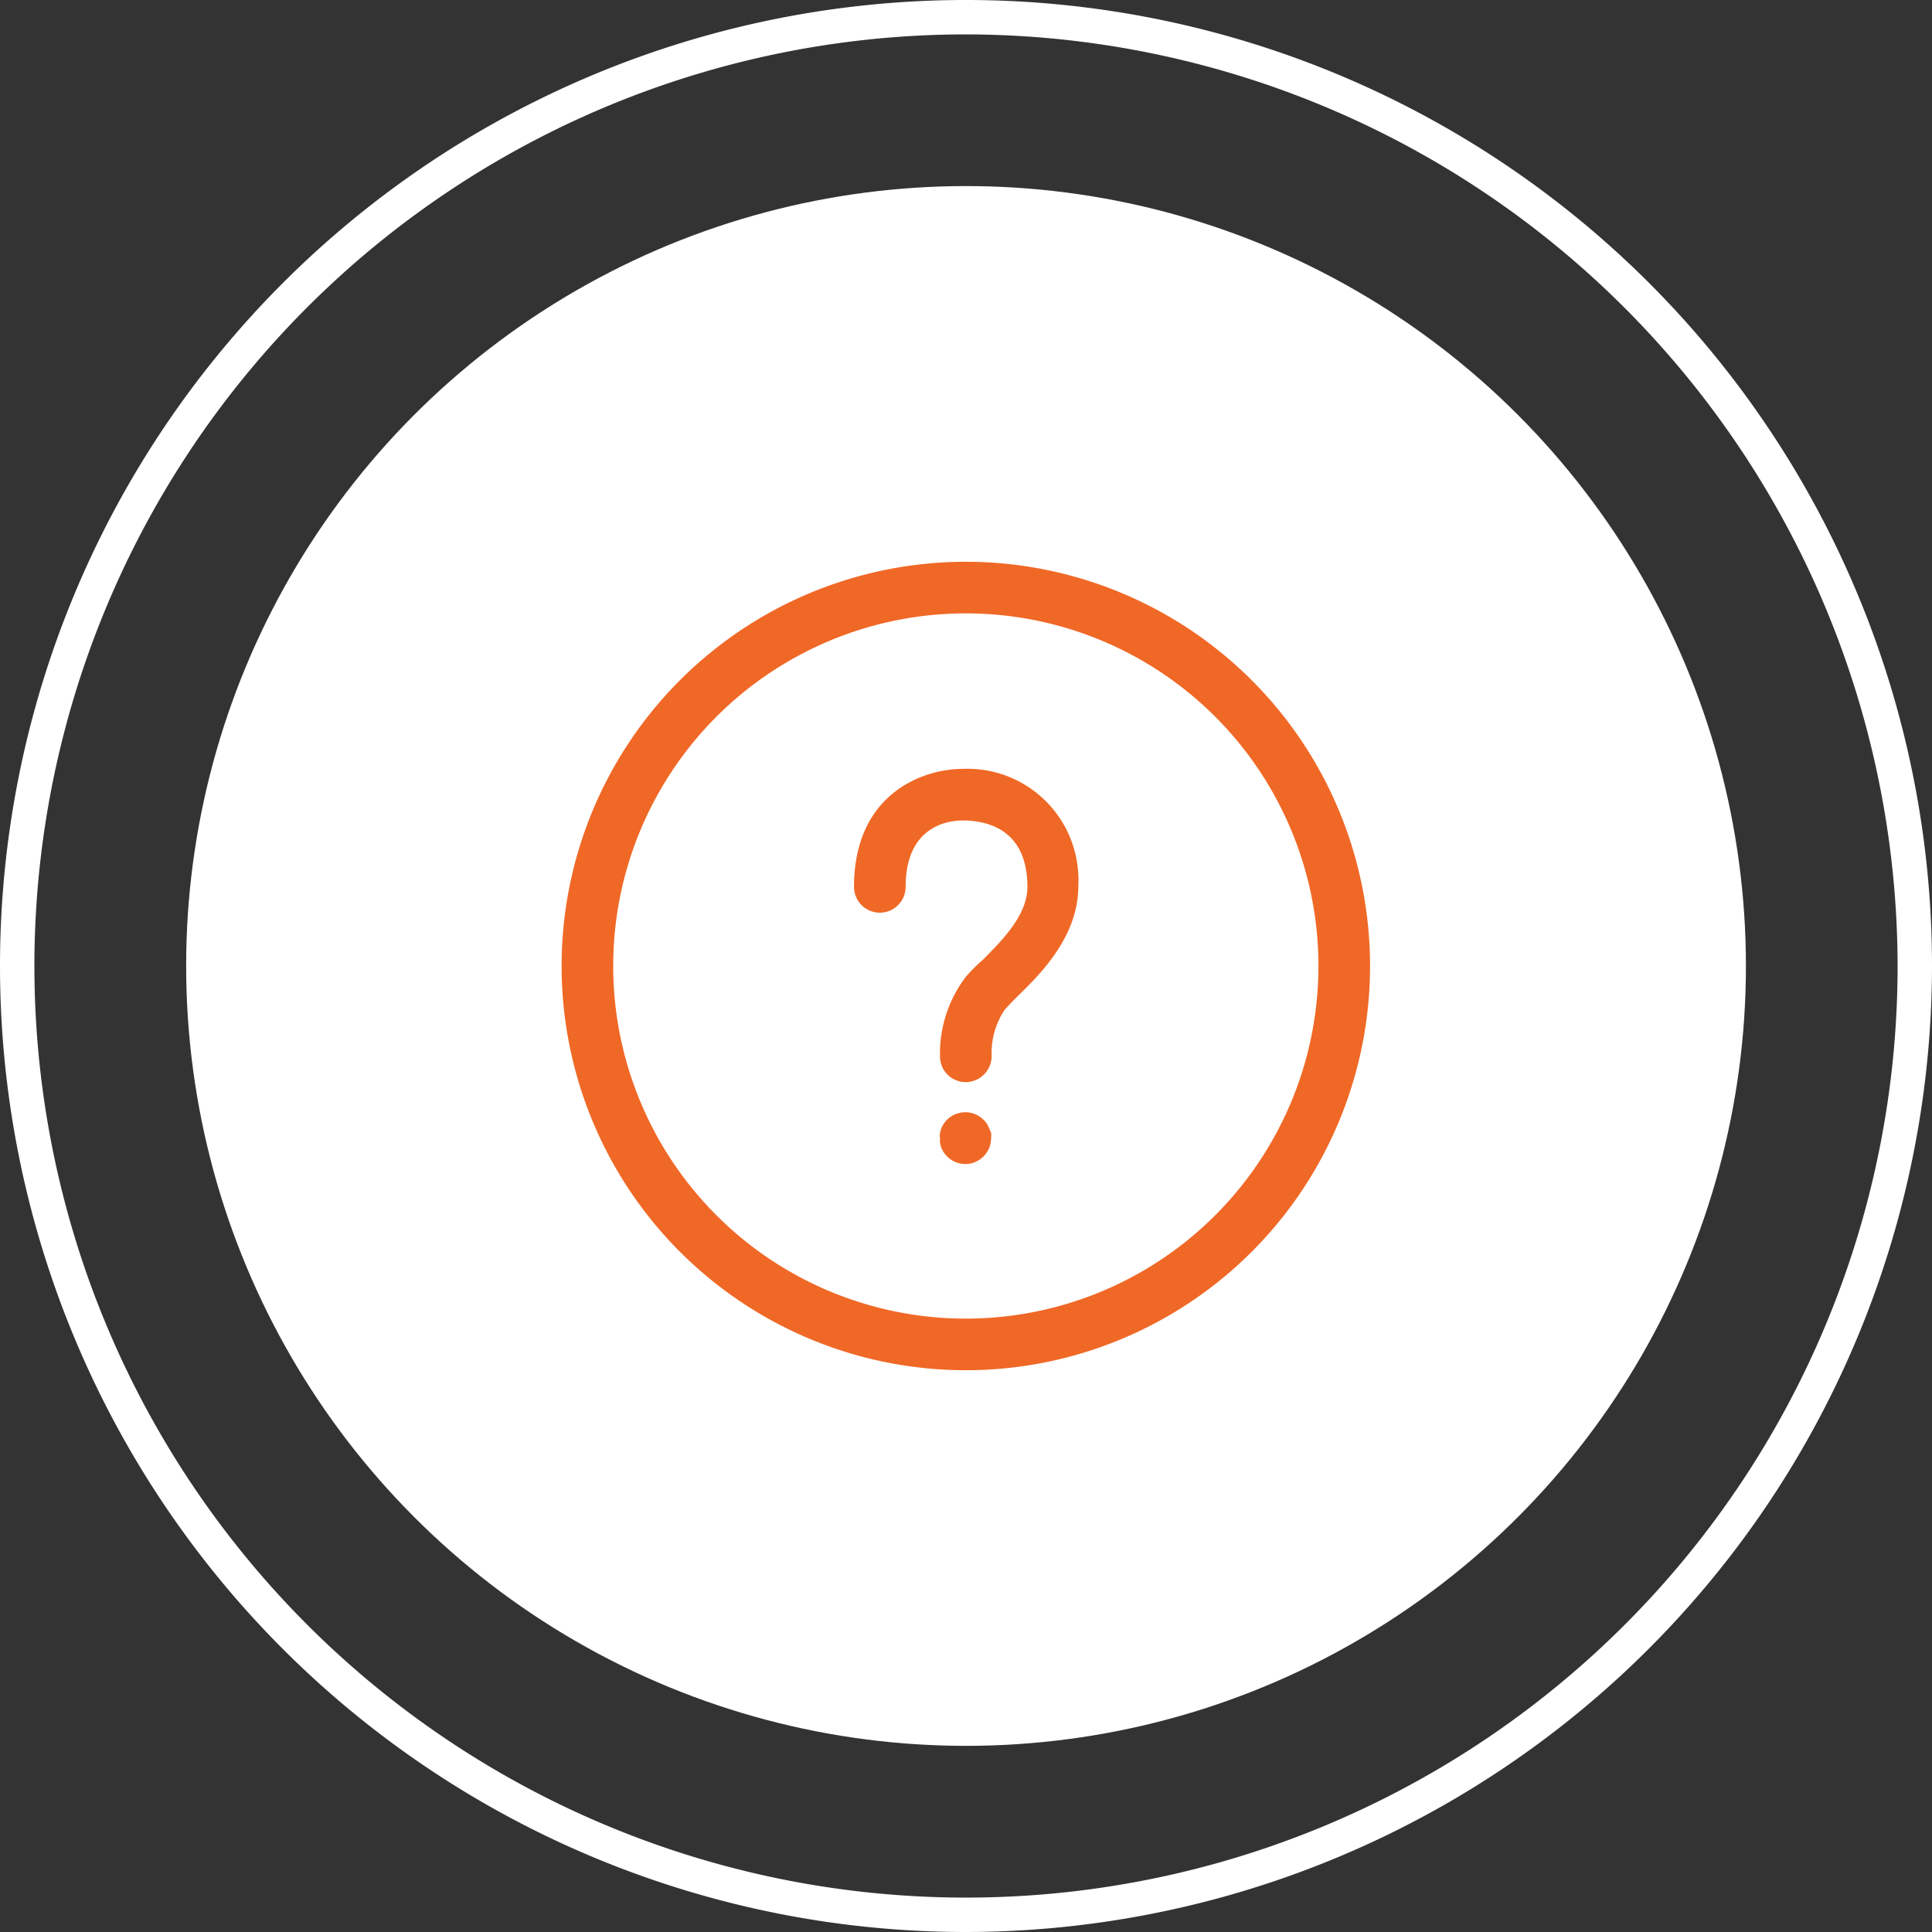
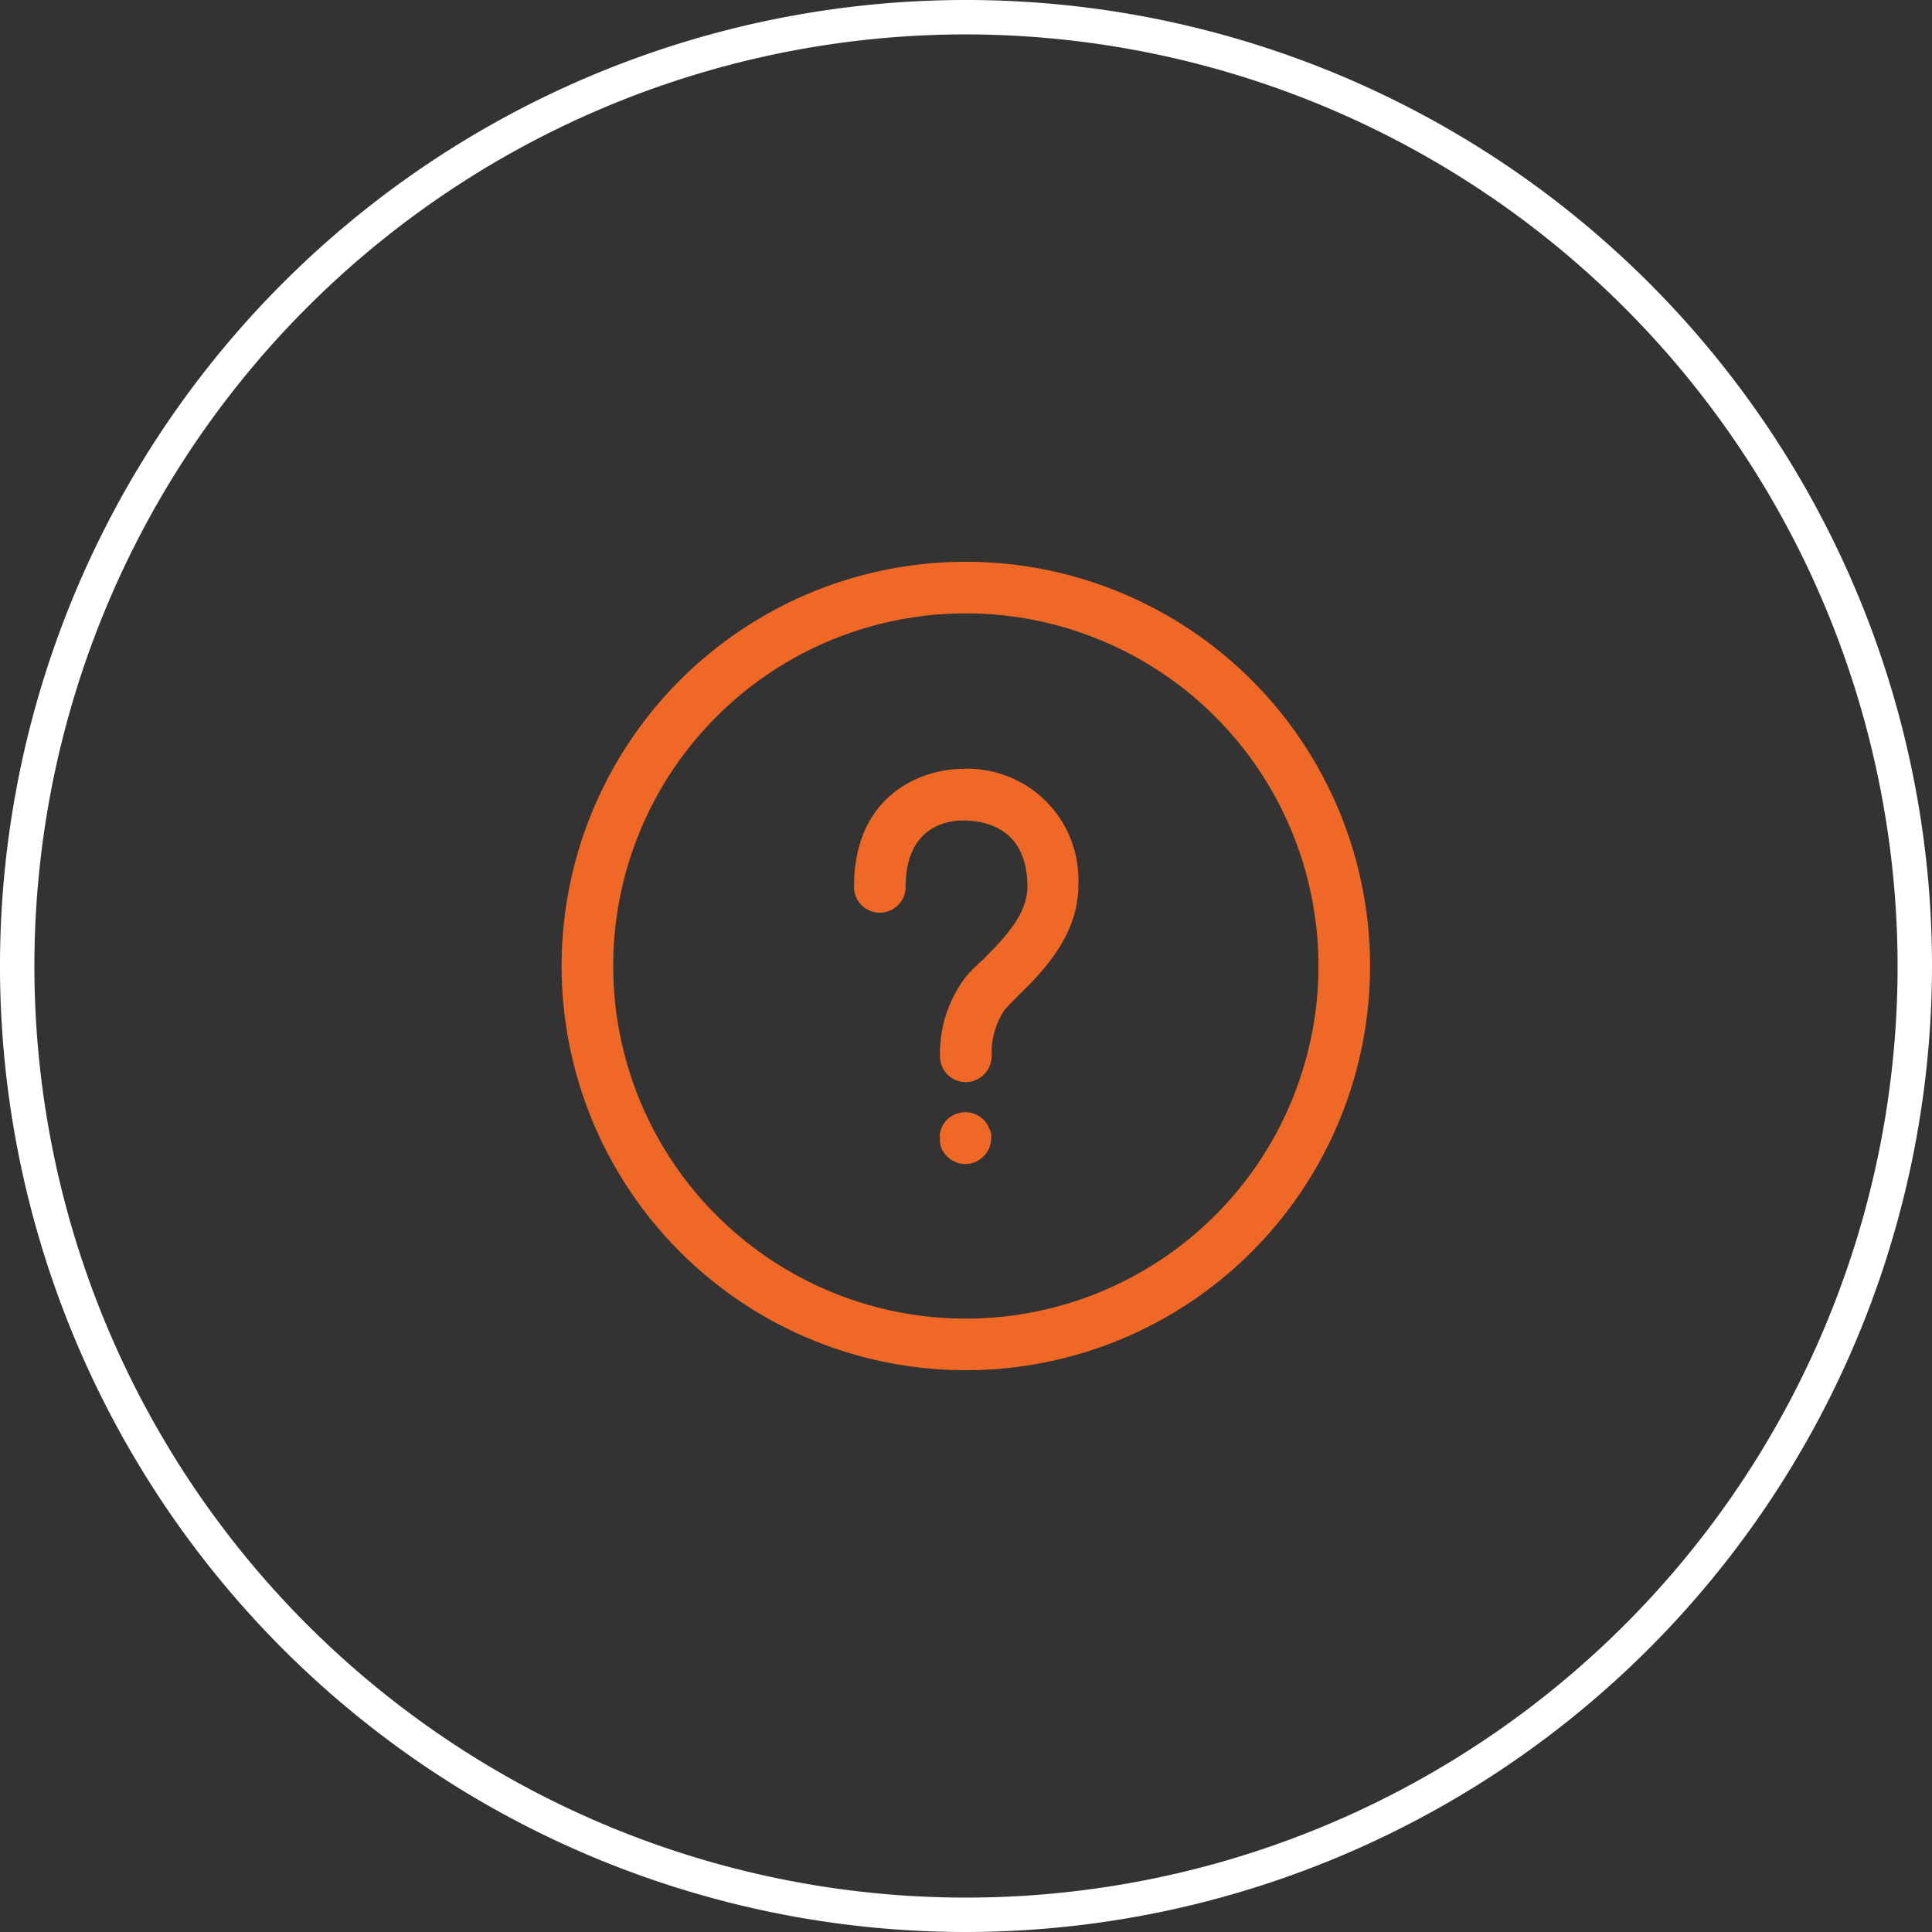
<svg xmlns="http://www.w3.org/2000/svg" viewBox="0 0 112.32 112.32">
  <rect x="0" y="0" width="112.32" height="112.32" fill="#333333" stroke="none" />
  <g id="Layer_2" data-name="Layer 2">
    <g id="CONTENT">
-       <path d="M56.16,112.32a56.16,56.16,0,1,1,56.16-56.16A56.22,56.22,0,0,1,56.16,112.32ZM56.16,2a54.16,54.16,0,1,0,54.16,54.16A54.23,54.23,0,0,0,56.16,2Z" style="fill:#fff" />
-       <circle cx="56.16" cy="56.16" r="45.34" transform="translate(-2.73 2.87) rotate(-2.86)" style="fill:#fff" />
+       <path d="M56.16,112.32a56.16,56.16,0,1,1,56.16-56.16A56.22,56.22,0,0,1,56.16,112.32ZM56.16,2a54.16,54.16,0,1,0,54.16,54.16A54.23,54.23,0,0,0,56.16,2" style="fill:#fff" />
      <path d="M56.15,32.66a23.5,23.5,0,1,0,23.5,23.5A23.5,23.5,0,0,0,56.15,32.66Zm0,44a20.5,20.5,0,1,1,20.5-20.5A20.5,20.5,0,0,1,56.15,76.66Zm6.54-25.15c0,2.86-2.08,5-3.46,6.34-.32.32-.61.61-.84.88a4.51,4.51,0,0,0-.74,2.62,1.52,1.52,0,0,1-1.44,1.56h-.06a1.49,1.49,0,0,1-1.5-1.44,7.36,7.36,0,0,1,1.5-4.68c.27-.32.62-.67,1-1,1.15-1.16,2.58-2.6,2.58-4.23,0-3.36-2.36-3.86-3.77-3.86-.78,0-3.31.28-3.31,3.86a1.5,1.5,0,0,1-3,0c0-5.41,4-6.86,6.31-6.86a6.45,6.45,0,0,1,6.73,6.17Q62.71,51.16,62.69,51.51ZM57.62,65.88a1.41,1.41,0,0,1,0,.29,1.8,1.8,0,0,1-.11.57,1.63,1.63,0,0,1-.33.49,1.76,1.76,0,0,1-.49.33,1.5,1.5,0,0,1-1.14,0,1.53,1.53,0,0,1-.82-.82,1.28,1.28,0,0,1-.08-.58.71.71,0,0,1,0-.29,1.47,1.47,0,0,1,.08-.28,1.3,1.3,0,0,1,.14-.26,1.4,1.4,0,0,1,.42-.42,1.59,1.59,0,0,1,.26-.14l.28-.08a1.5,1.5,0,0,1,1.35.41,1.3,1.3,0,0,1,.32.49A1.48,1.48,0,0,1,57.62,65.88Z" style="fill:#f06826" />
    </g>
  </g>
</svg>